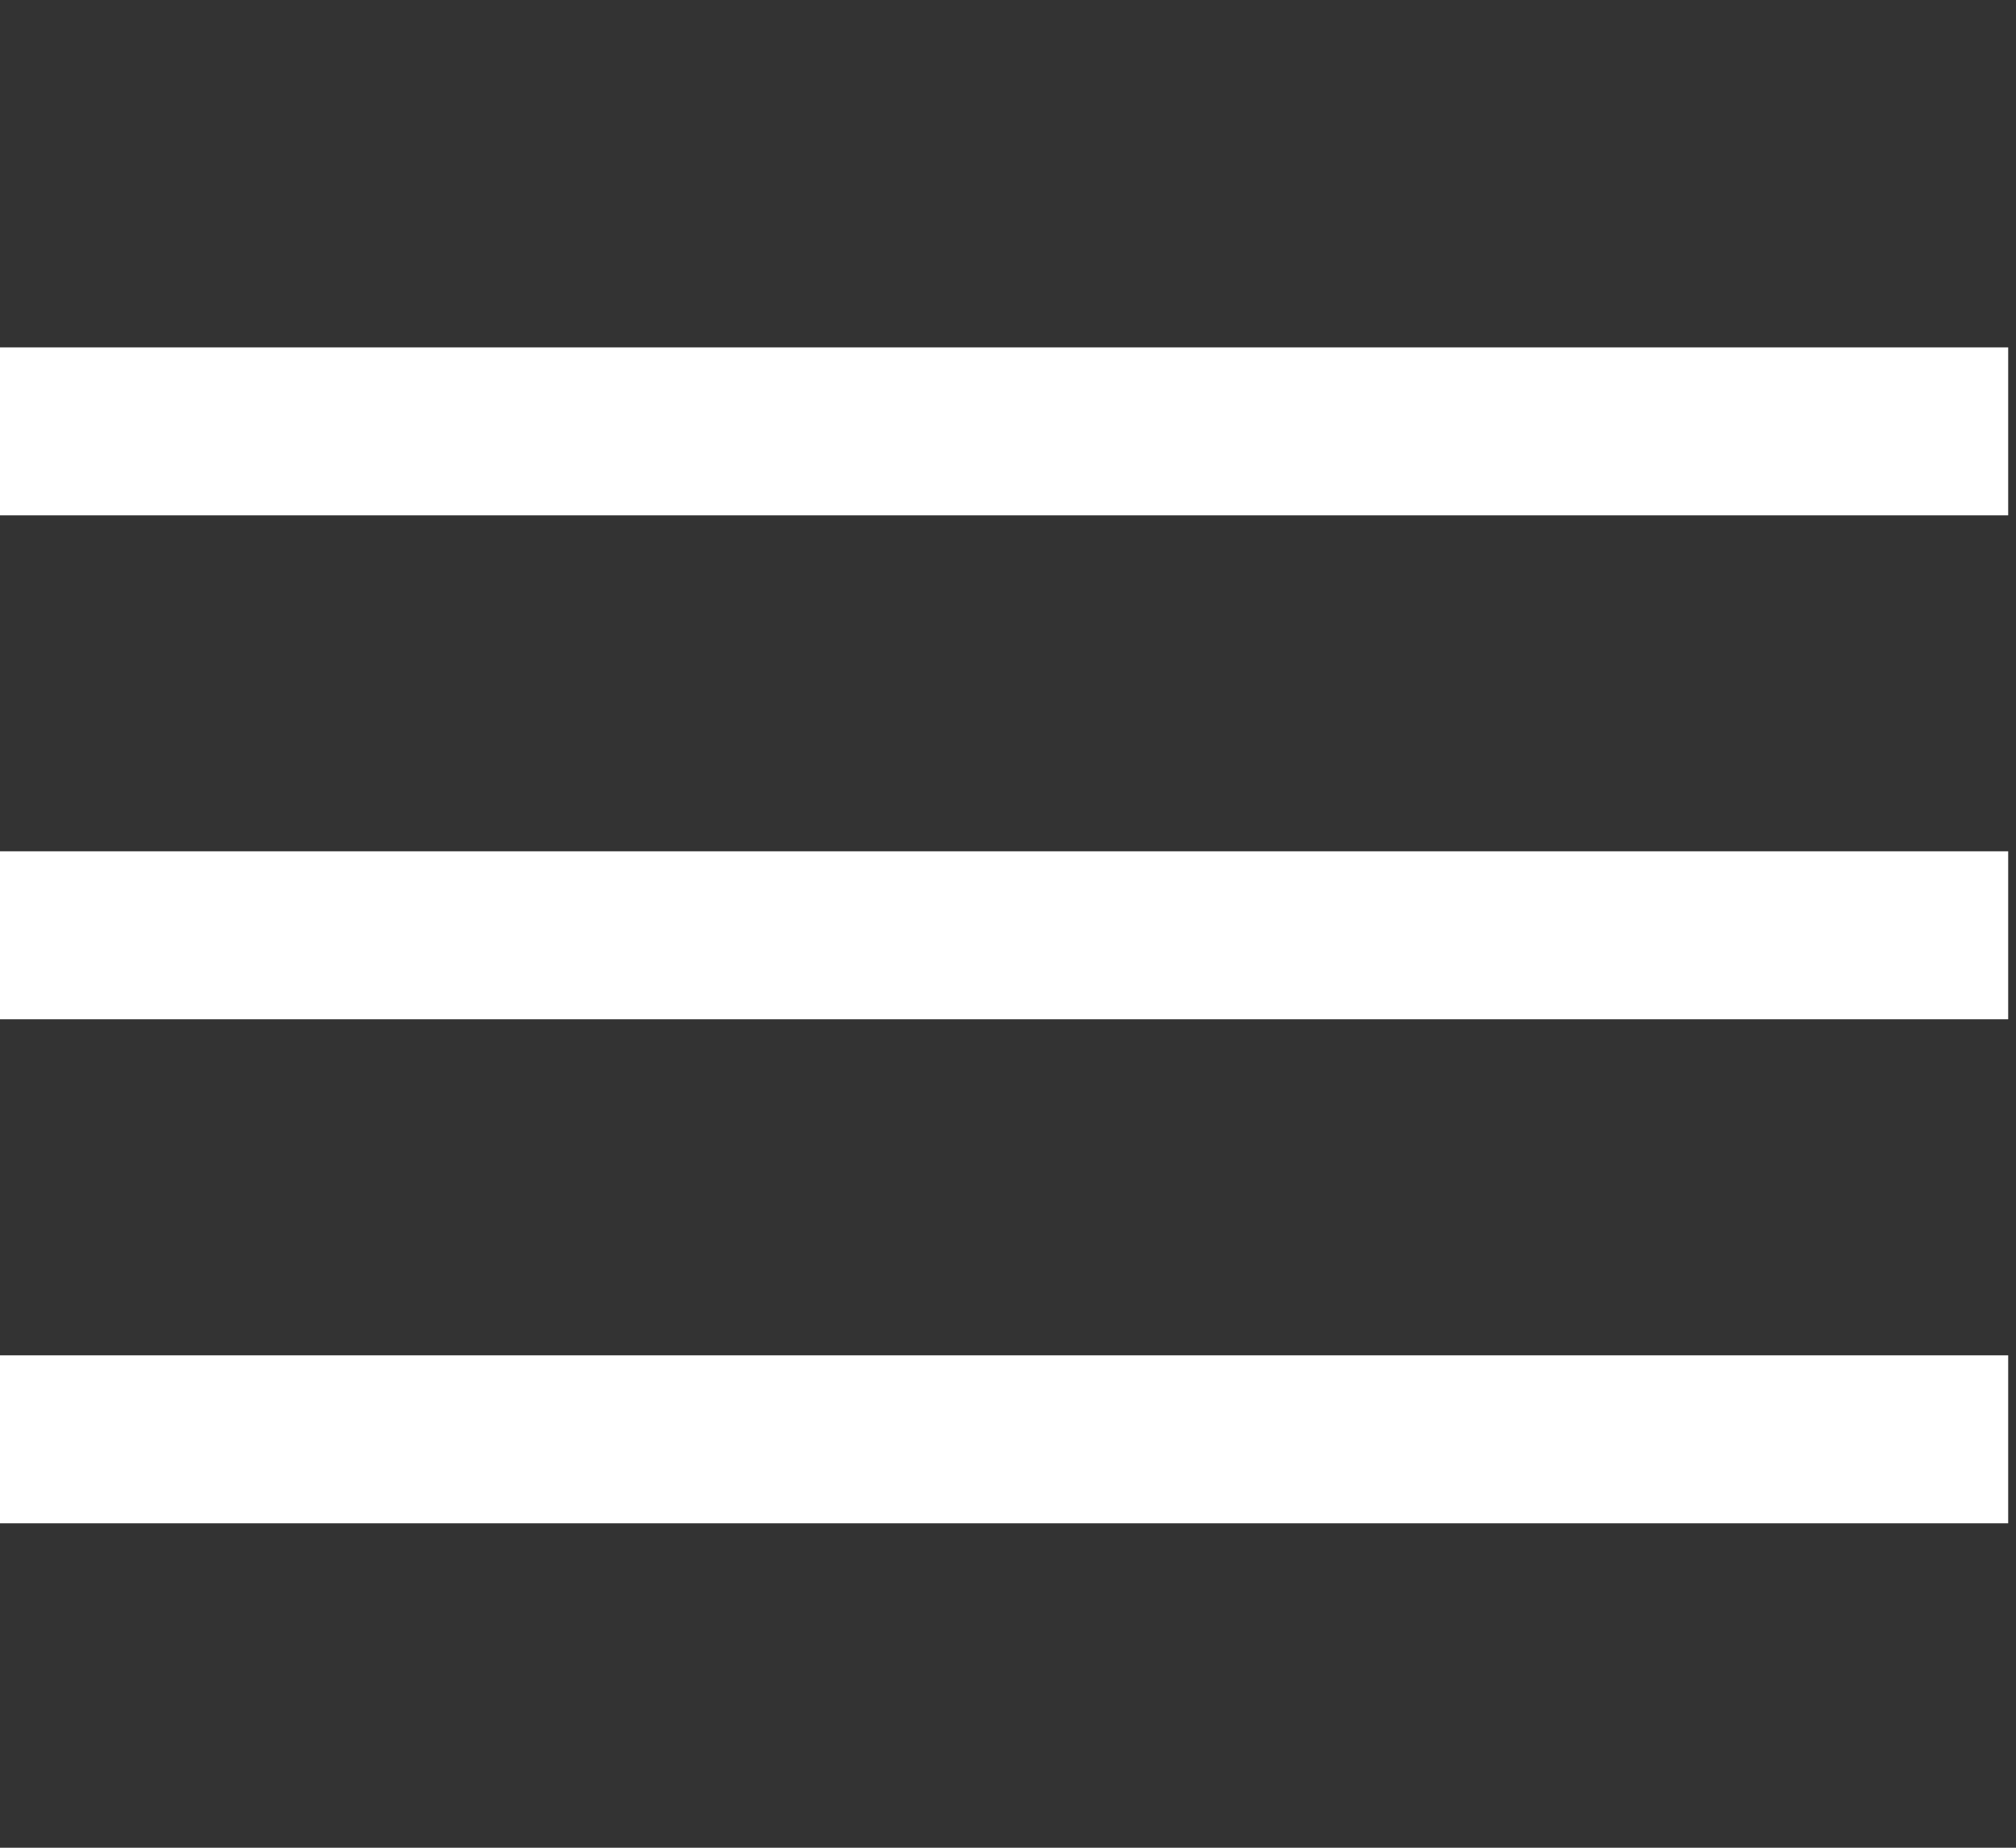
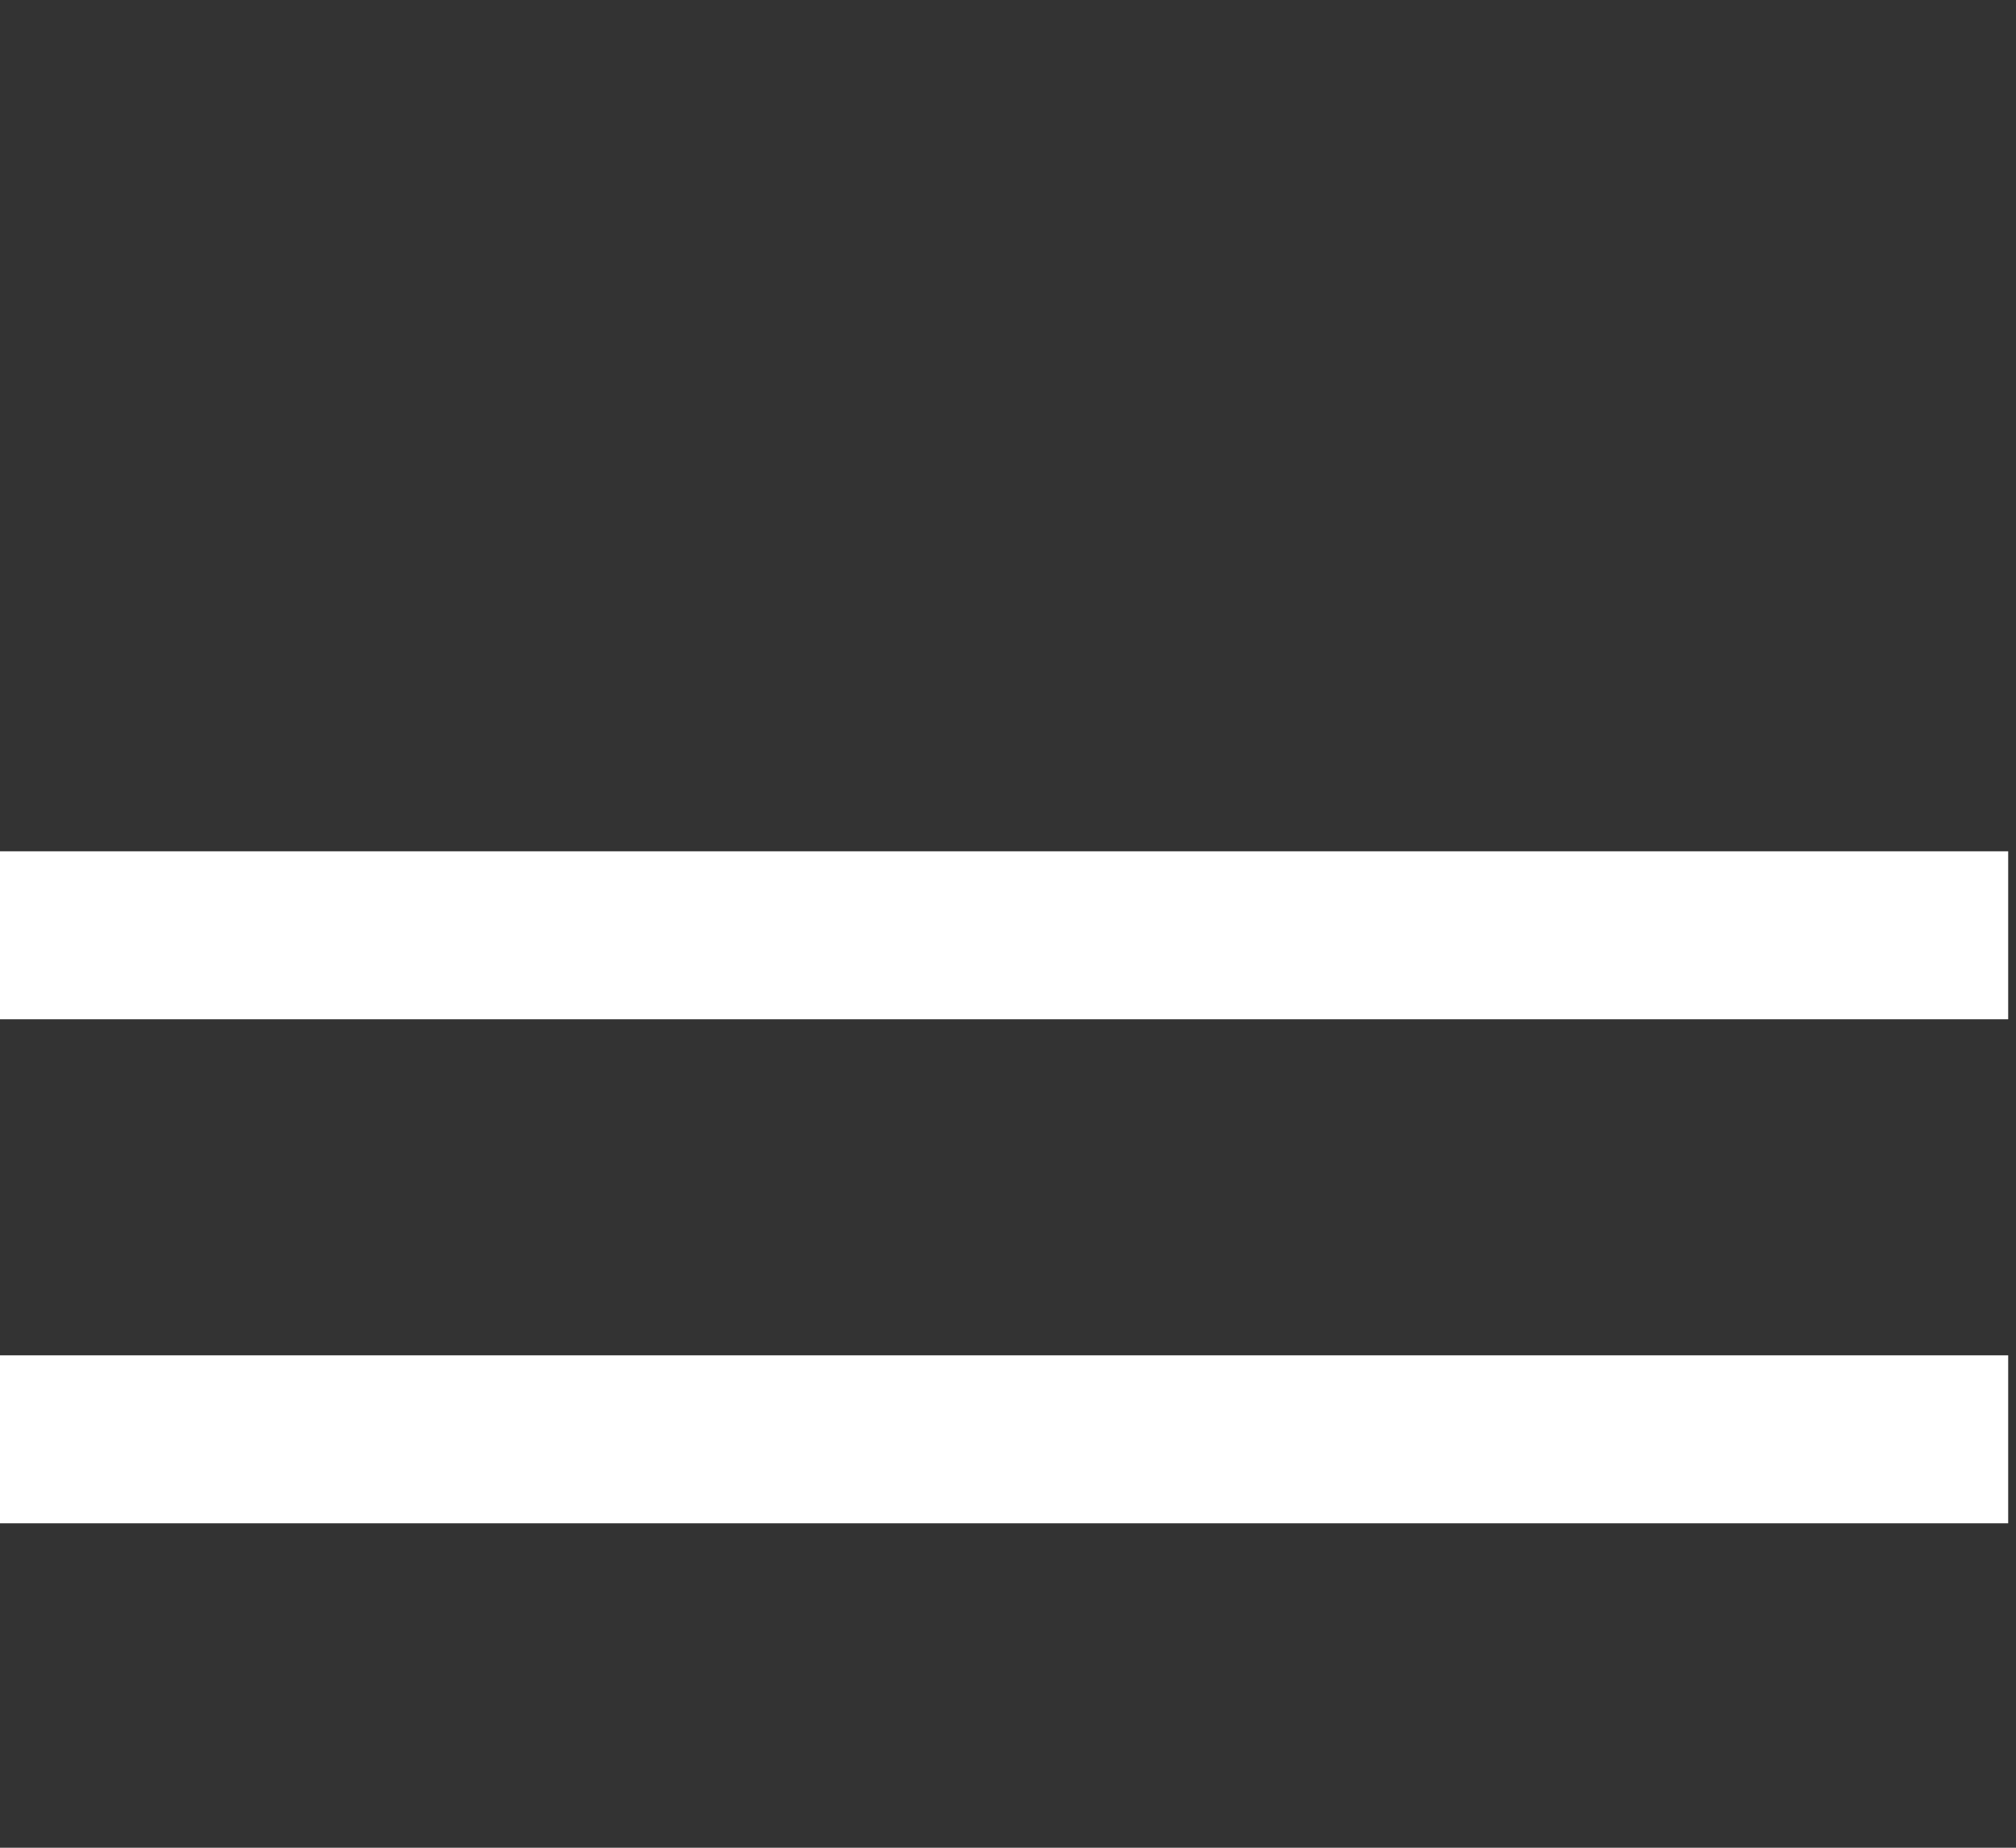
<svg xmlns="http://www.w3.org/2000/svg" width="24" height="22" viewBox="0 0 24 22" fill="none">
  <rect x="0" y="0" width="24" height="22" fill="#333333" stroke="none" />
  <g clip-path="url(#clip0_9_425)">
-     <rect x="-0.093" y="4.136" width="24" height="2" fill="white" />
    <rect x="-0.093" y="16.137" width="24" height="2" fill="white" />
    <rect x="-0.093" y="10.136" width="24" height="2" fill="white" />
  </g>
  <defs>
    <clipPath id="clip0_9_425">
      <rect width="24" height="22" fill="white" />
    </clipPath>
  </defs>
</svg>